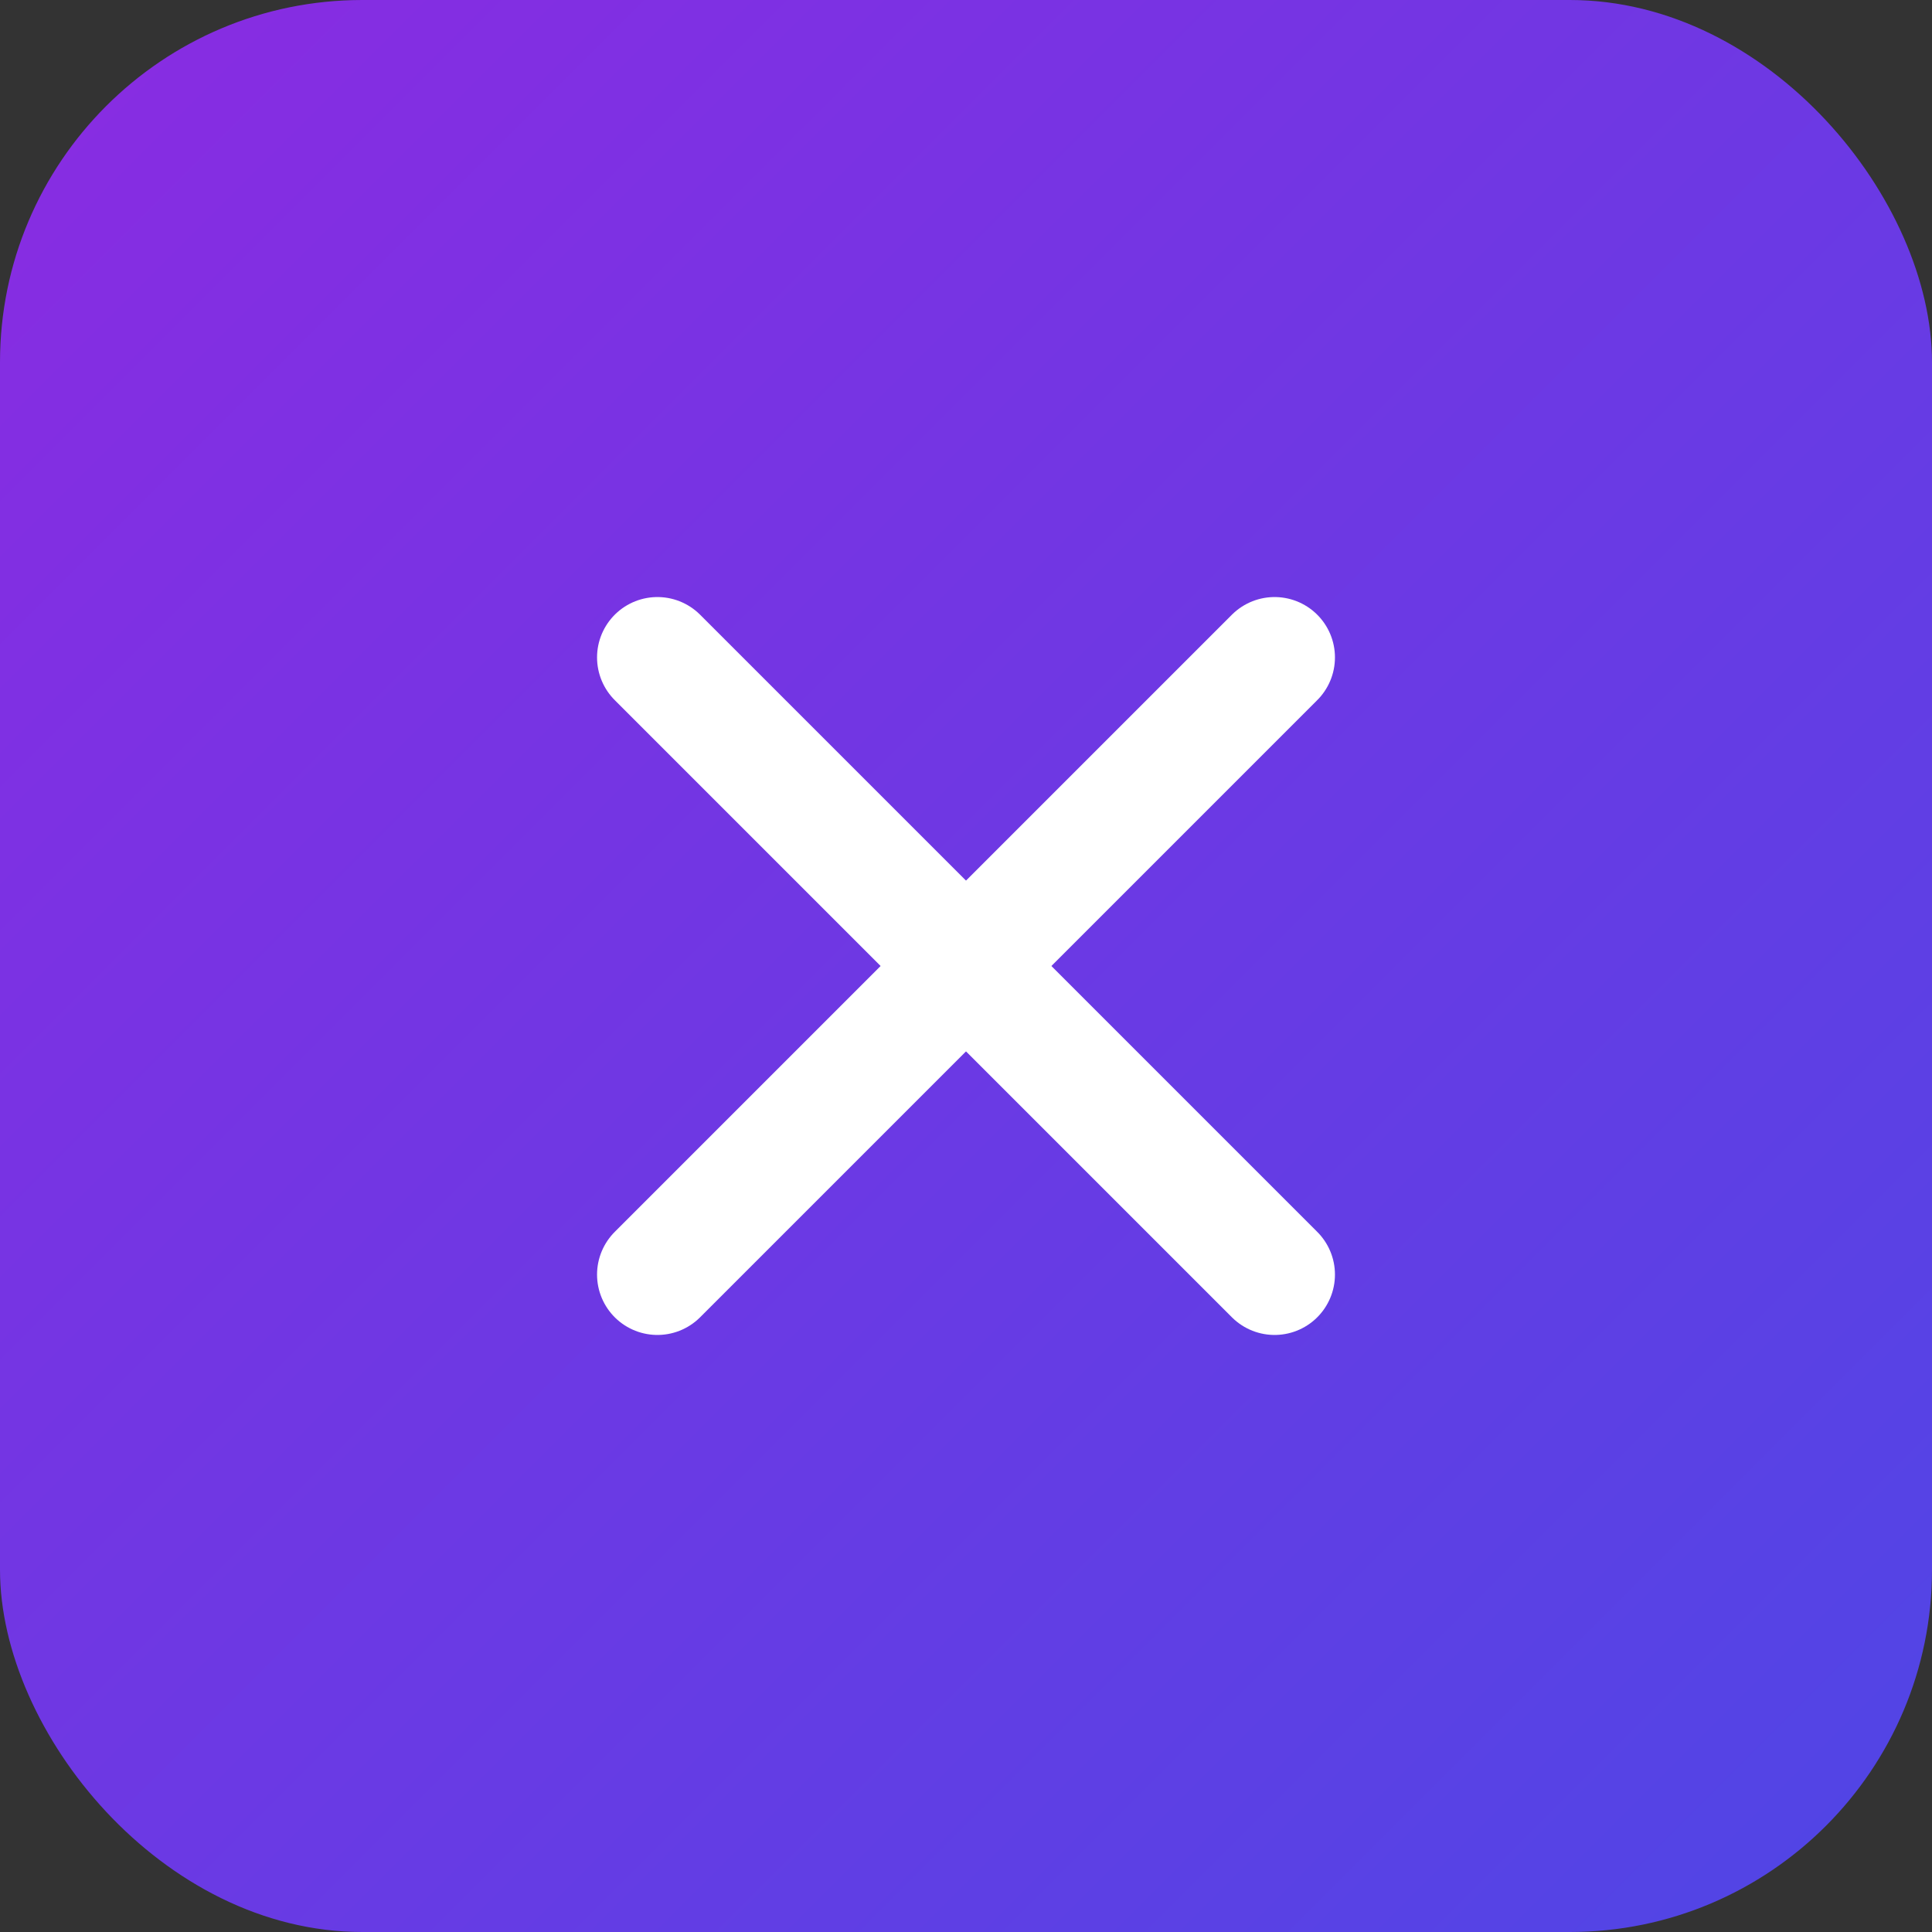
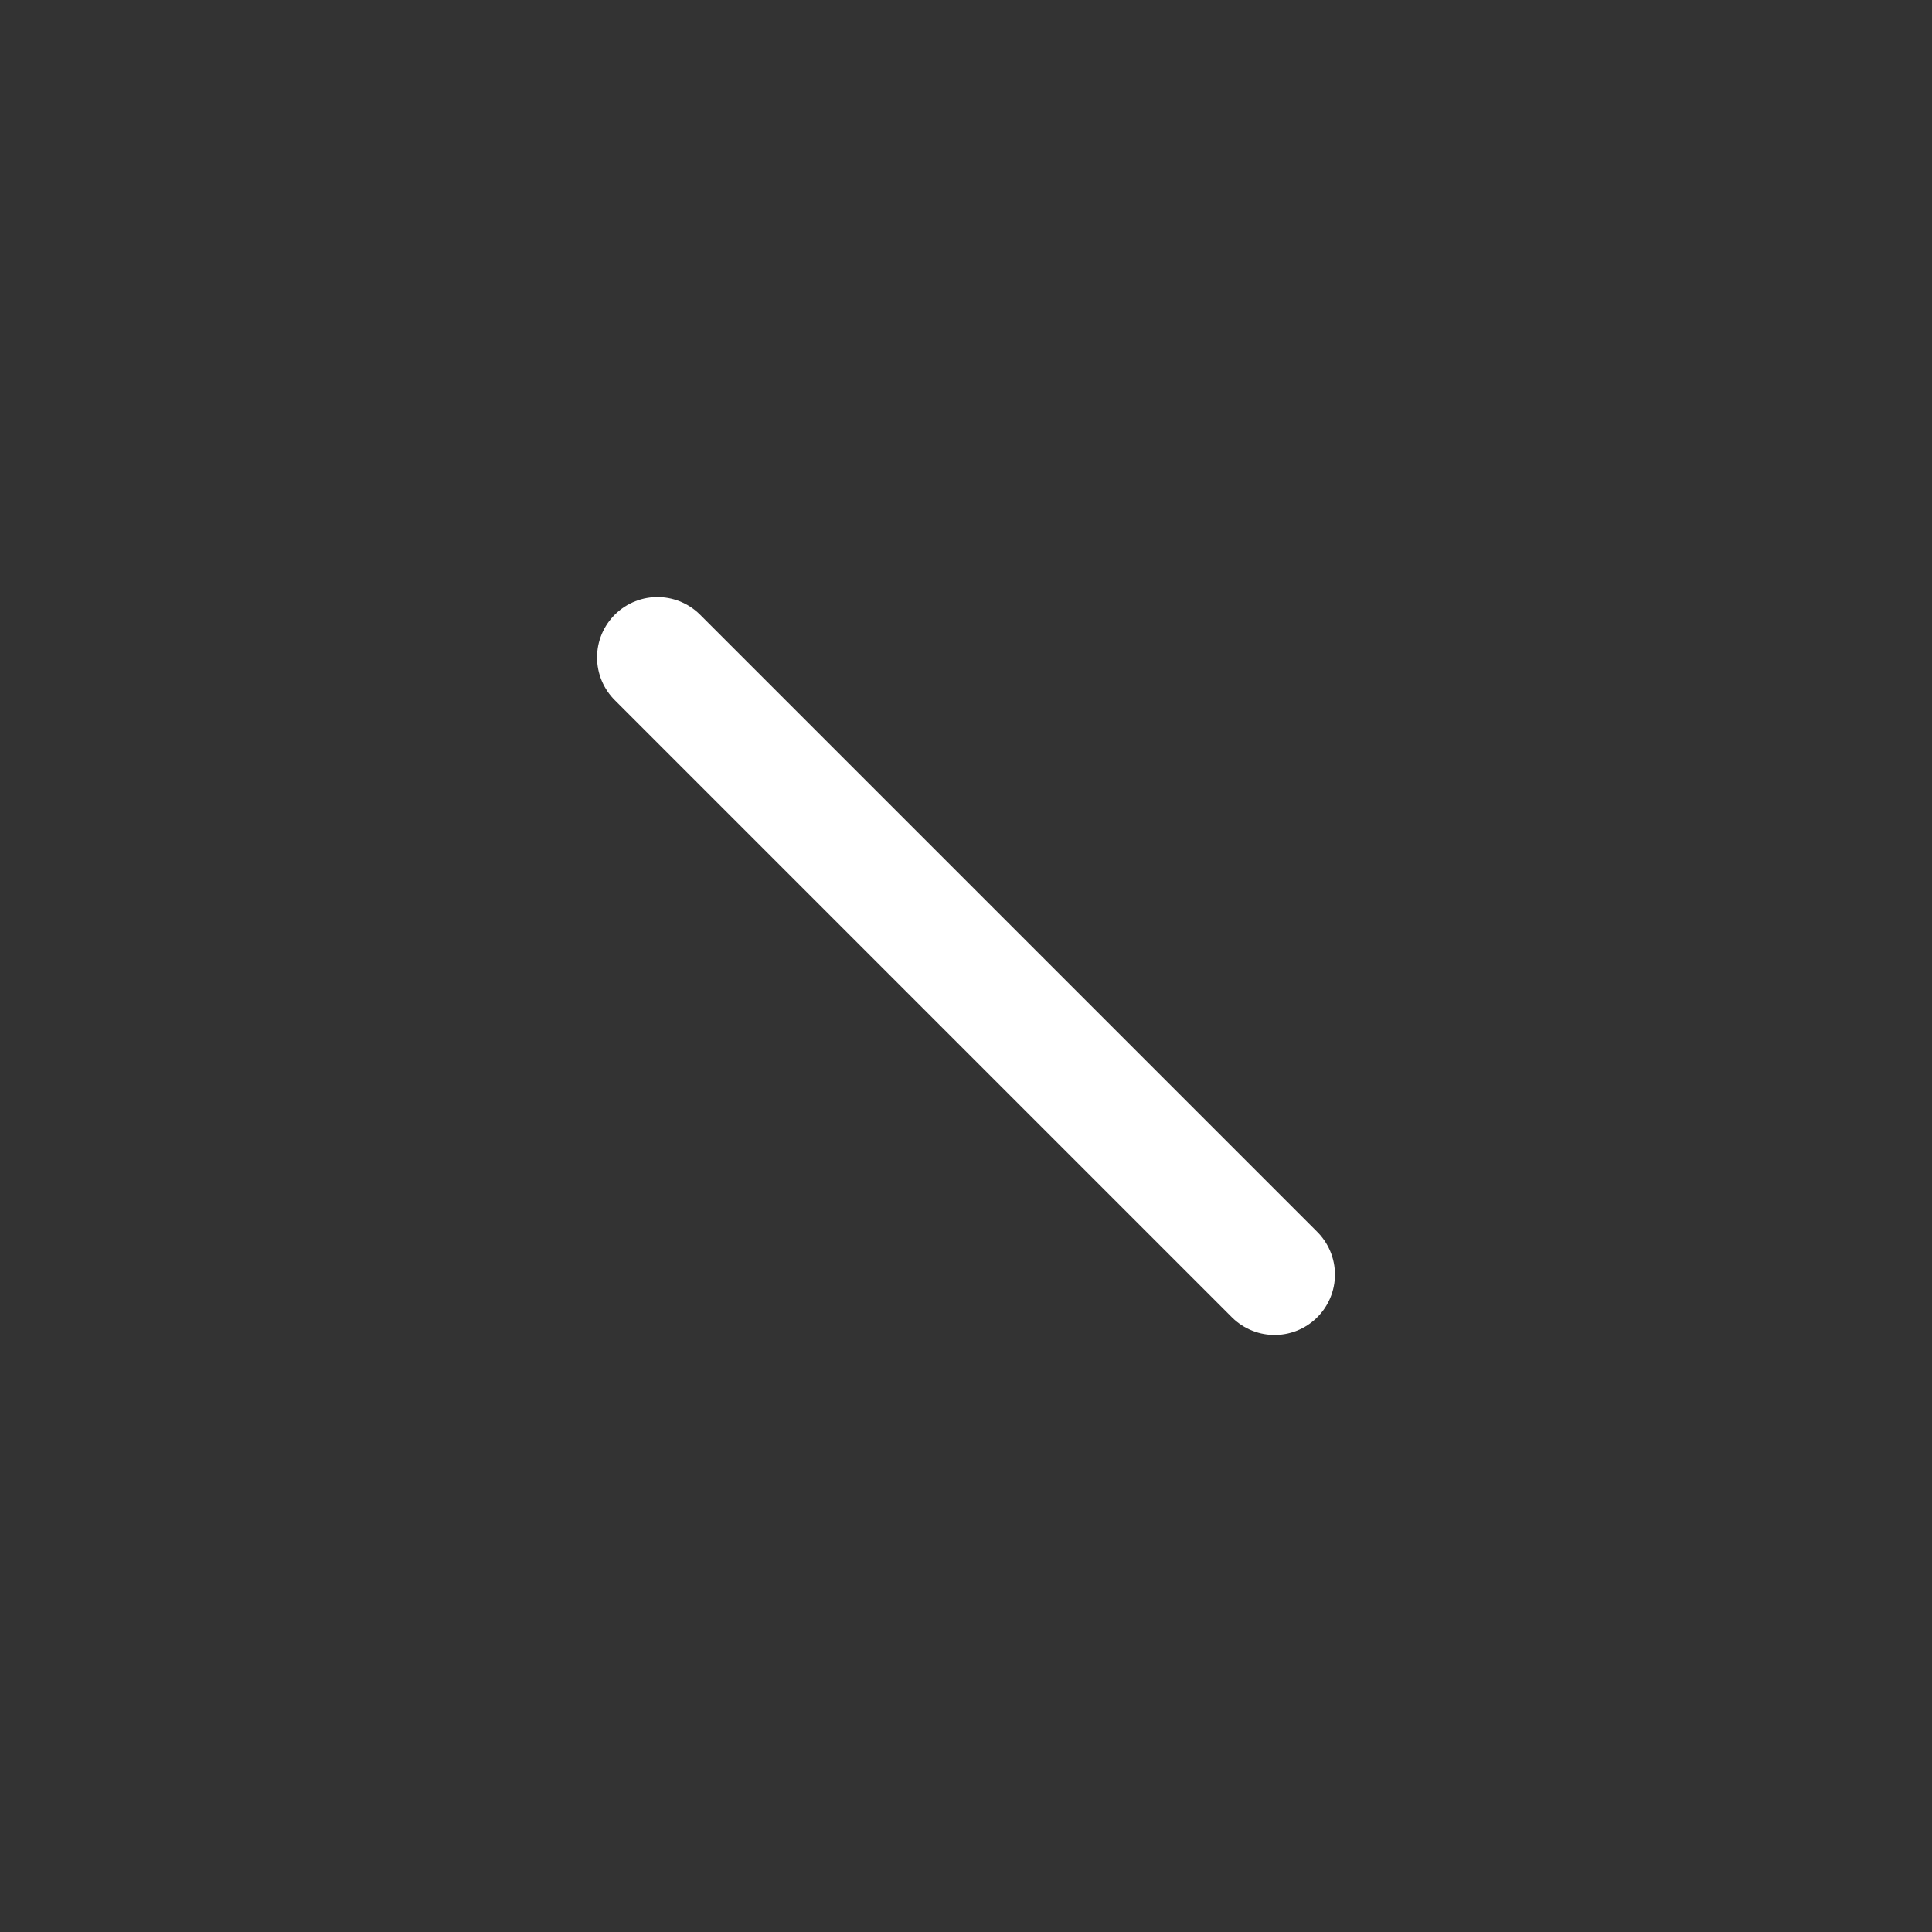
<svg xmlns="http://www.w3.org/2000/svg" width="64" height="64" viewBox="0 0 64 64" fill="none">
  <rect x="0" y="0" width="64" height="64" fill="#333333" stroke="none" />
-   <rect width="64" height="64" rx="12" fill="url(#paint0_linear_1_2)" />
-   <path d="M42.222 21.778L21.778 42.222" stroke="white" stroke-width="4" stroke-linecap="round" stroke-linejoin="round" />
  <path d="M42.222 42.222L21.778 21.778" stroke="white" stroke-width="4" stroke-linecap="round" stroke-linejoin="round" />
  <defs>
    <linearGradient id="paint0_linear_1_2" x1="0" y1="0" x2="64" y2="64" gradientUnits="userSpaceOnUse">
      <stop stop-color="#8A2BE2" />
      <stop offset="1" stop-color="#4F46E5" />
    </linearGradient>
  </defs>
</svg>